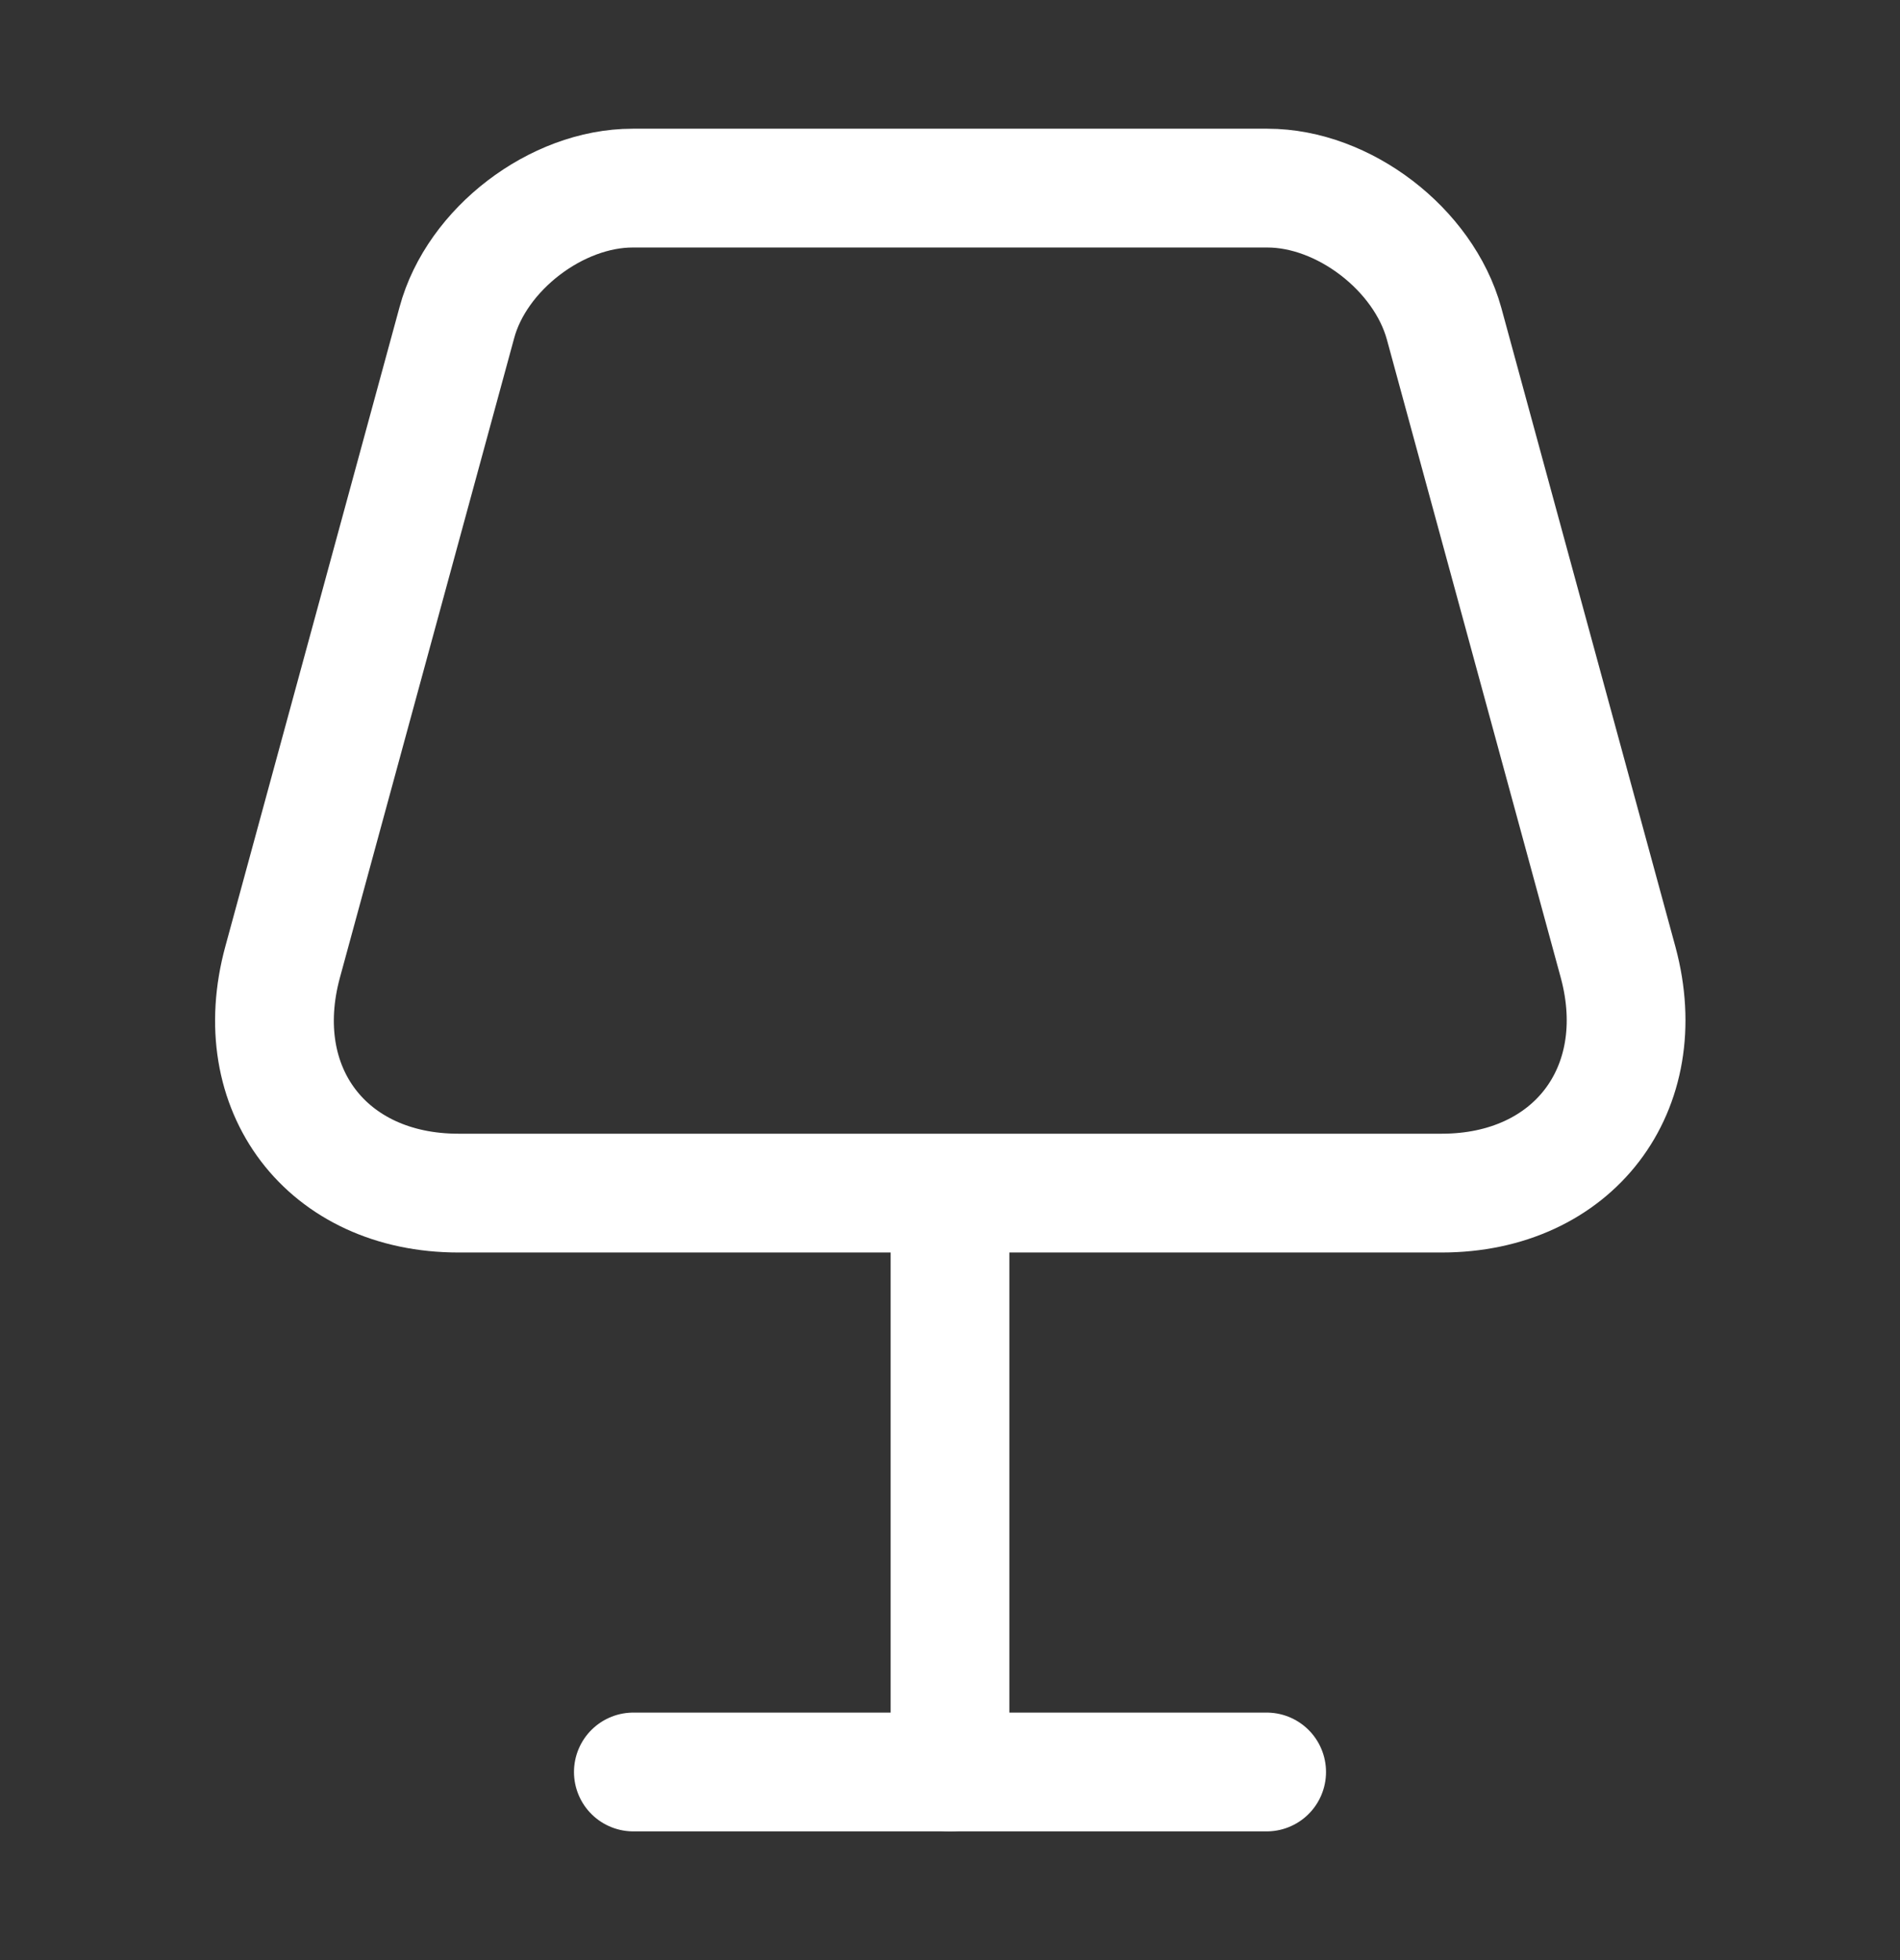
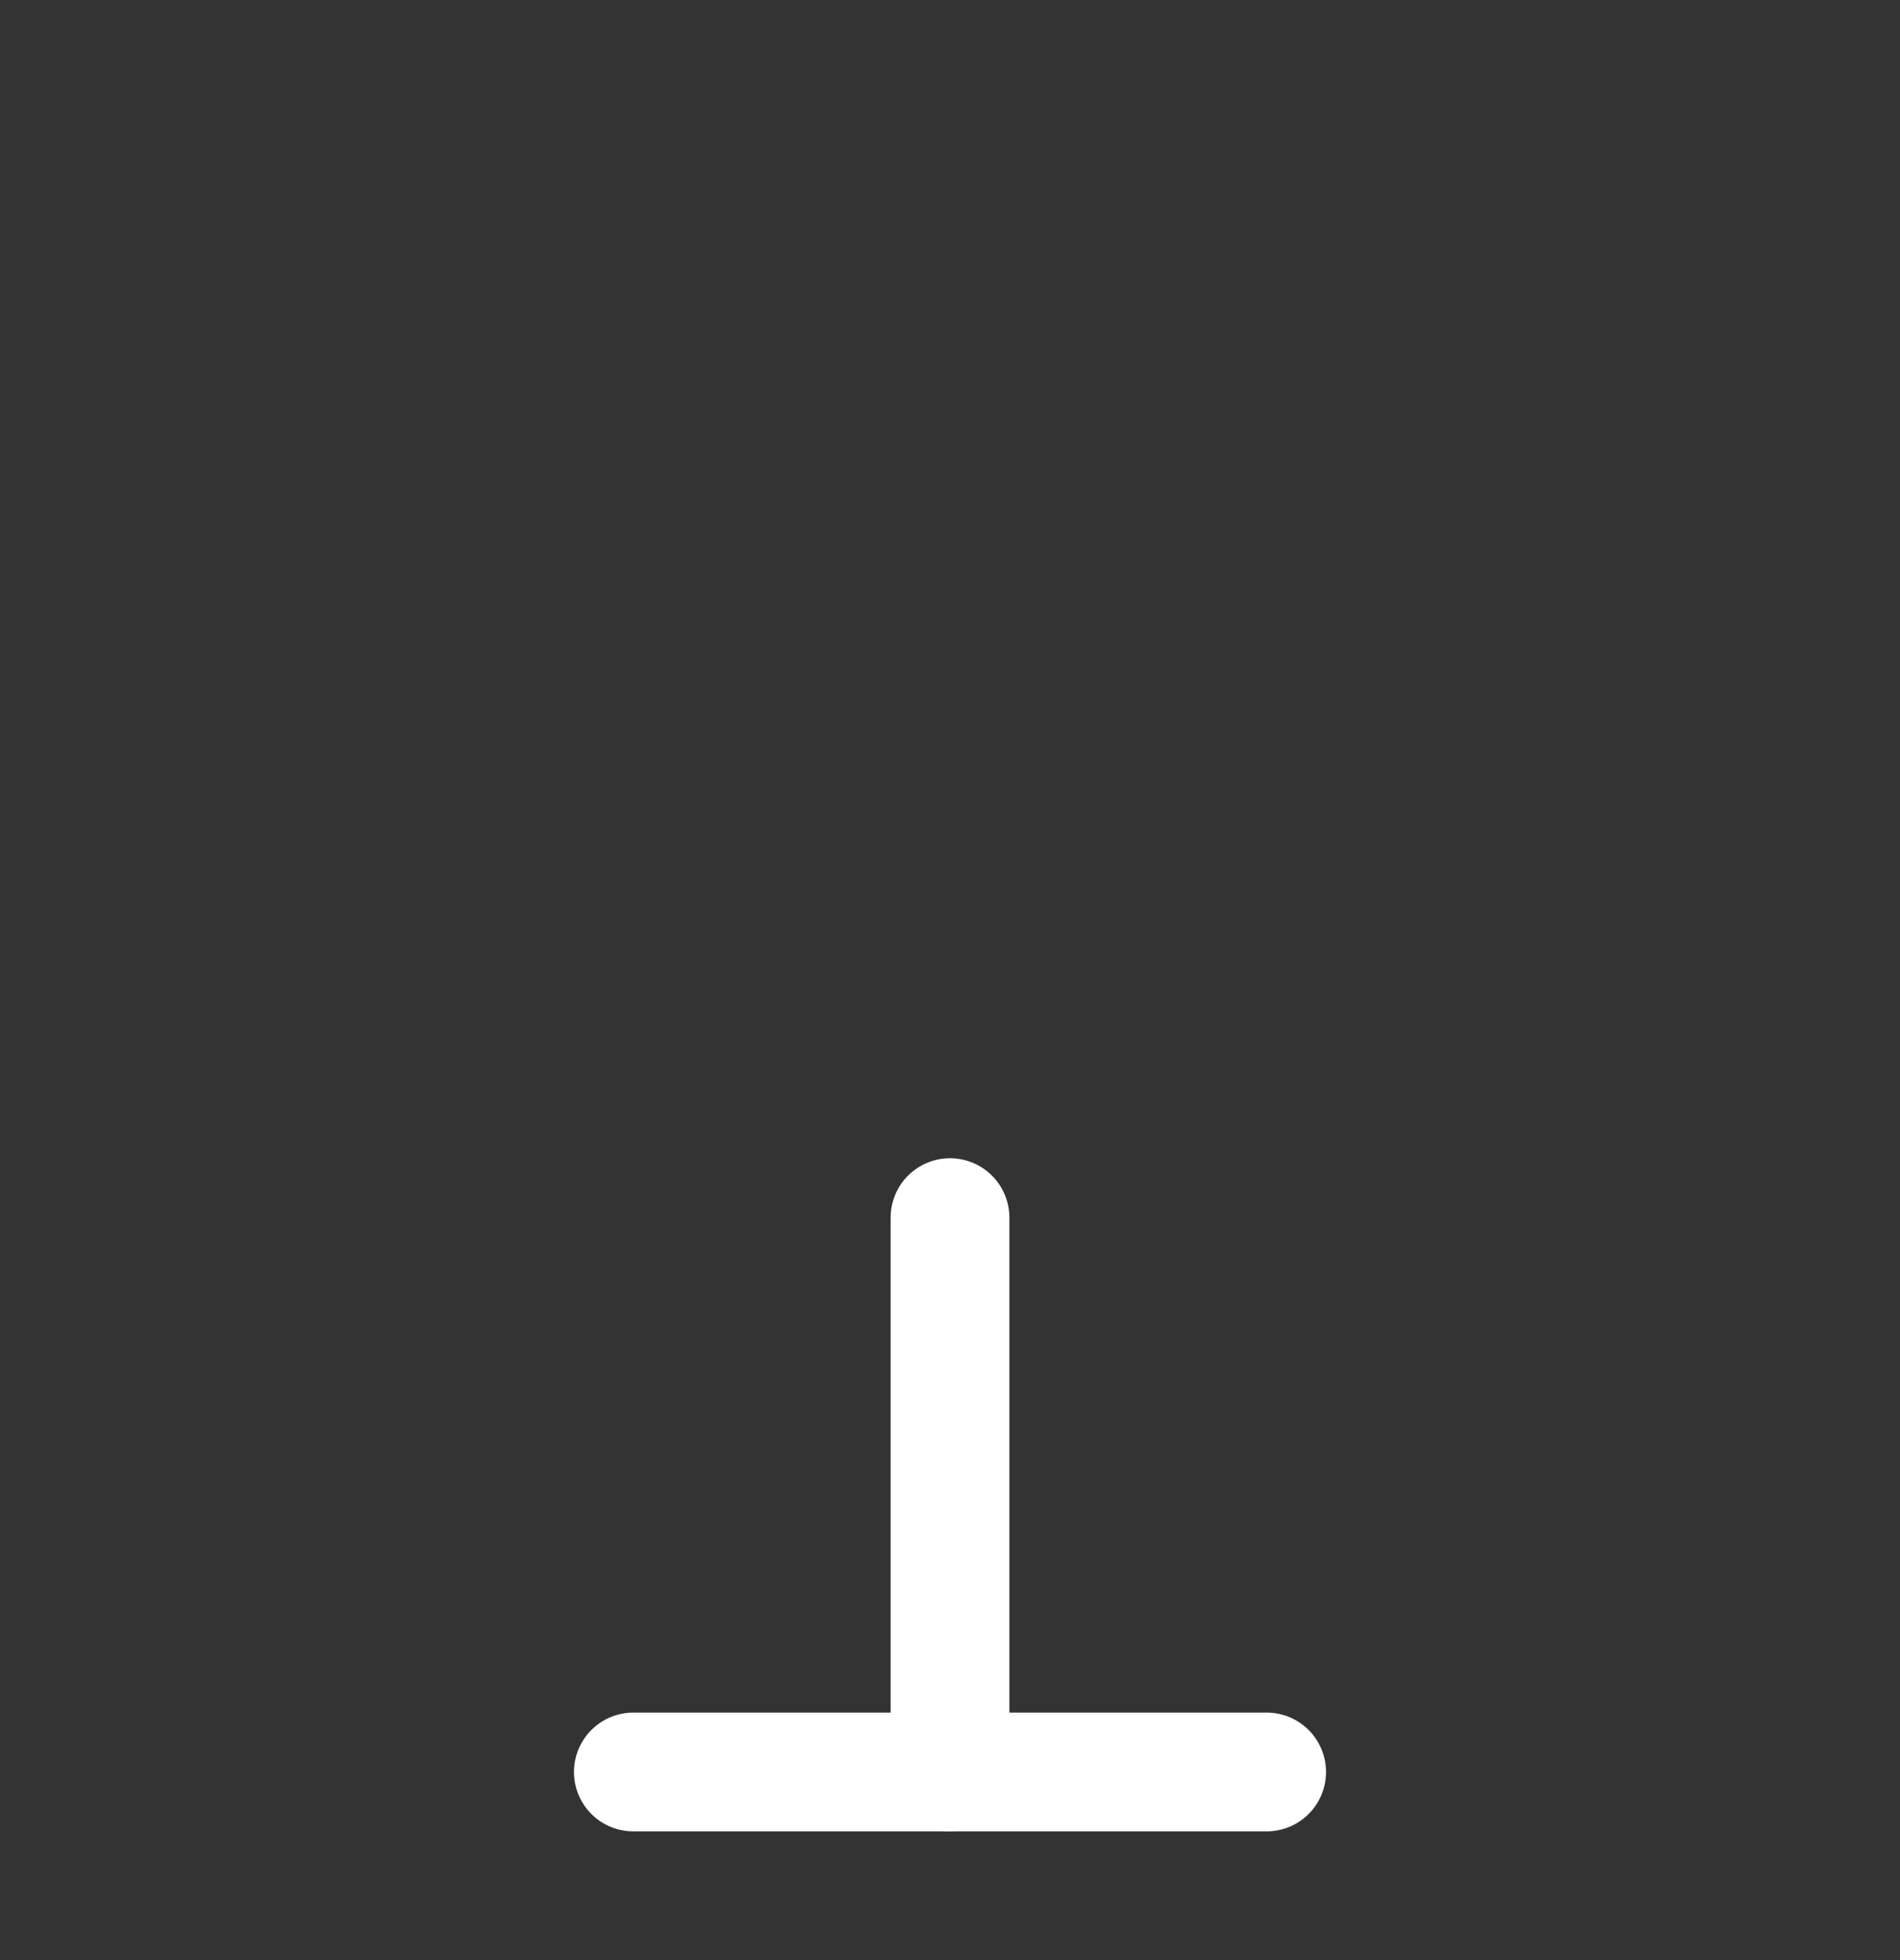
<svg xmlns="http://www.w3.org/2000/svg" width="32" height="33" viewBox="0 0 32 33" fill="none">
  <rect x="0" y="0" width="32" height="33" fill="#333333" stroke="none" />
-   <path d="M7.721 20.087H24.281C26.494 20.087 27.827 18.34 27.254 16.207L24.321 5.447C23.974 4.193 22.627 3.167 21.347 3.167H10.654C9.374 3.167 8.027 4.193 7.694 5.433L4.761 16.193C4.174 18.34 5.507 20.087 7.721 20.087Z" stroke="white" stroke-width="2" stroke-linecap="round" stroke-linejoin="round" />
  <path d="M16 20.5V29.833" stroke="white" stroke-width="2" stroke-linecap="round" stroke-linejoin="round" />
  <path d="M10.667 29.833H21.333" stroke="white" stroke-width="2" stroke-linecap="round" stroke-linejoin="round" />
</svg>